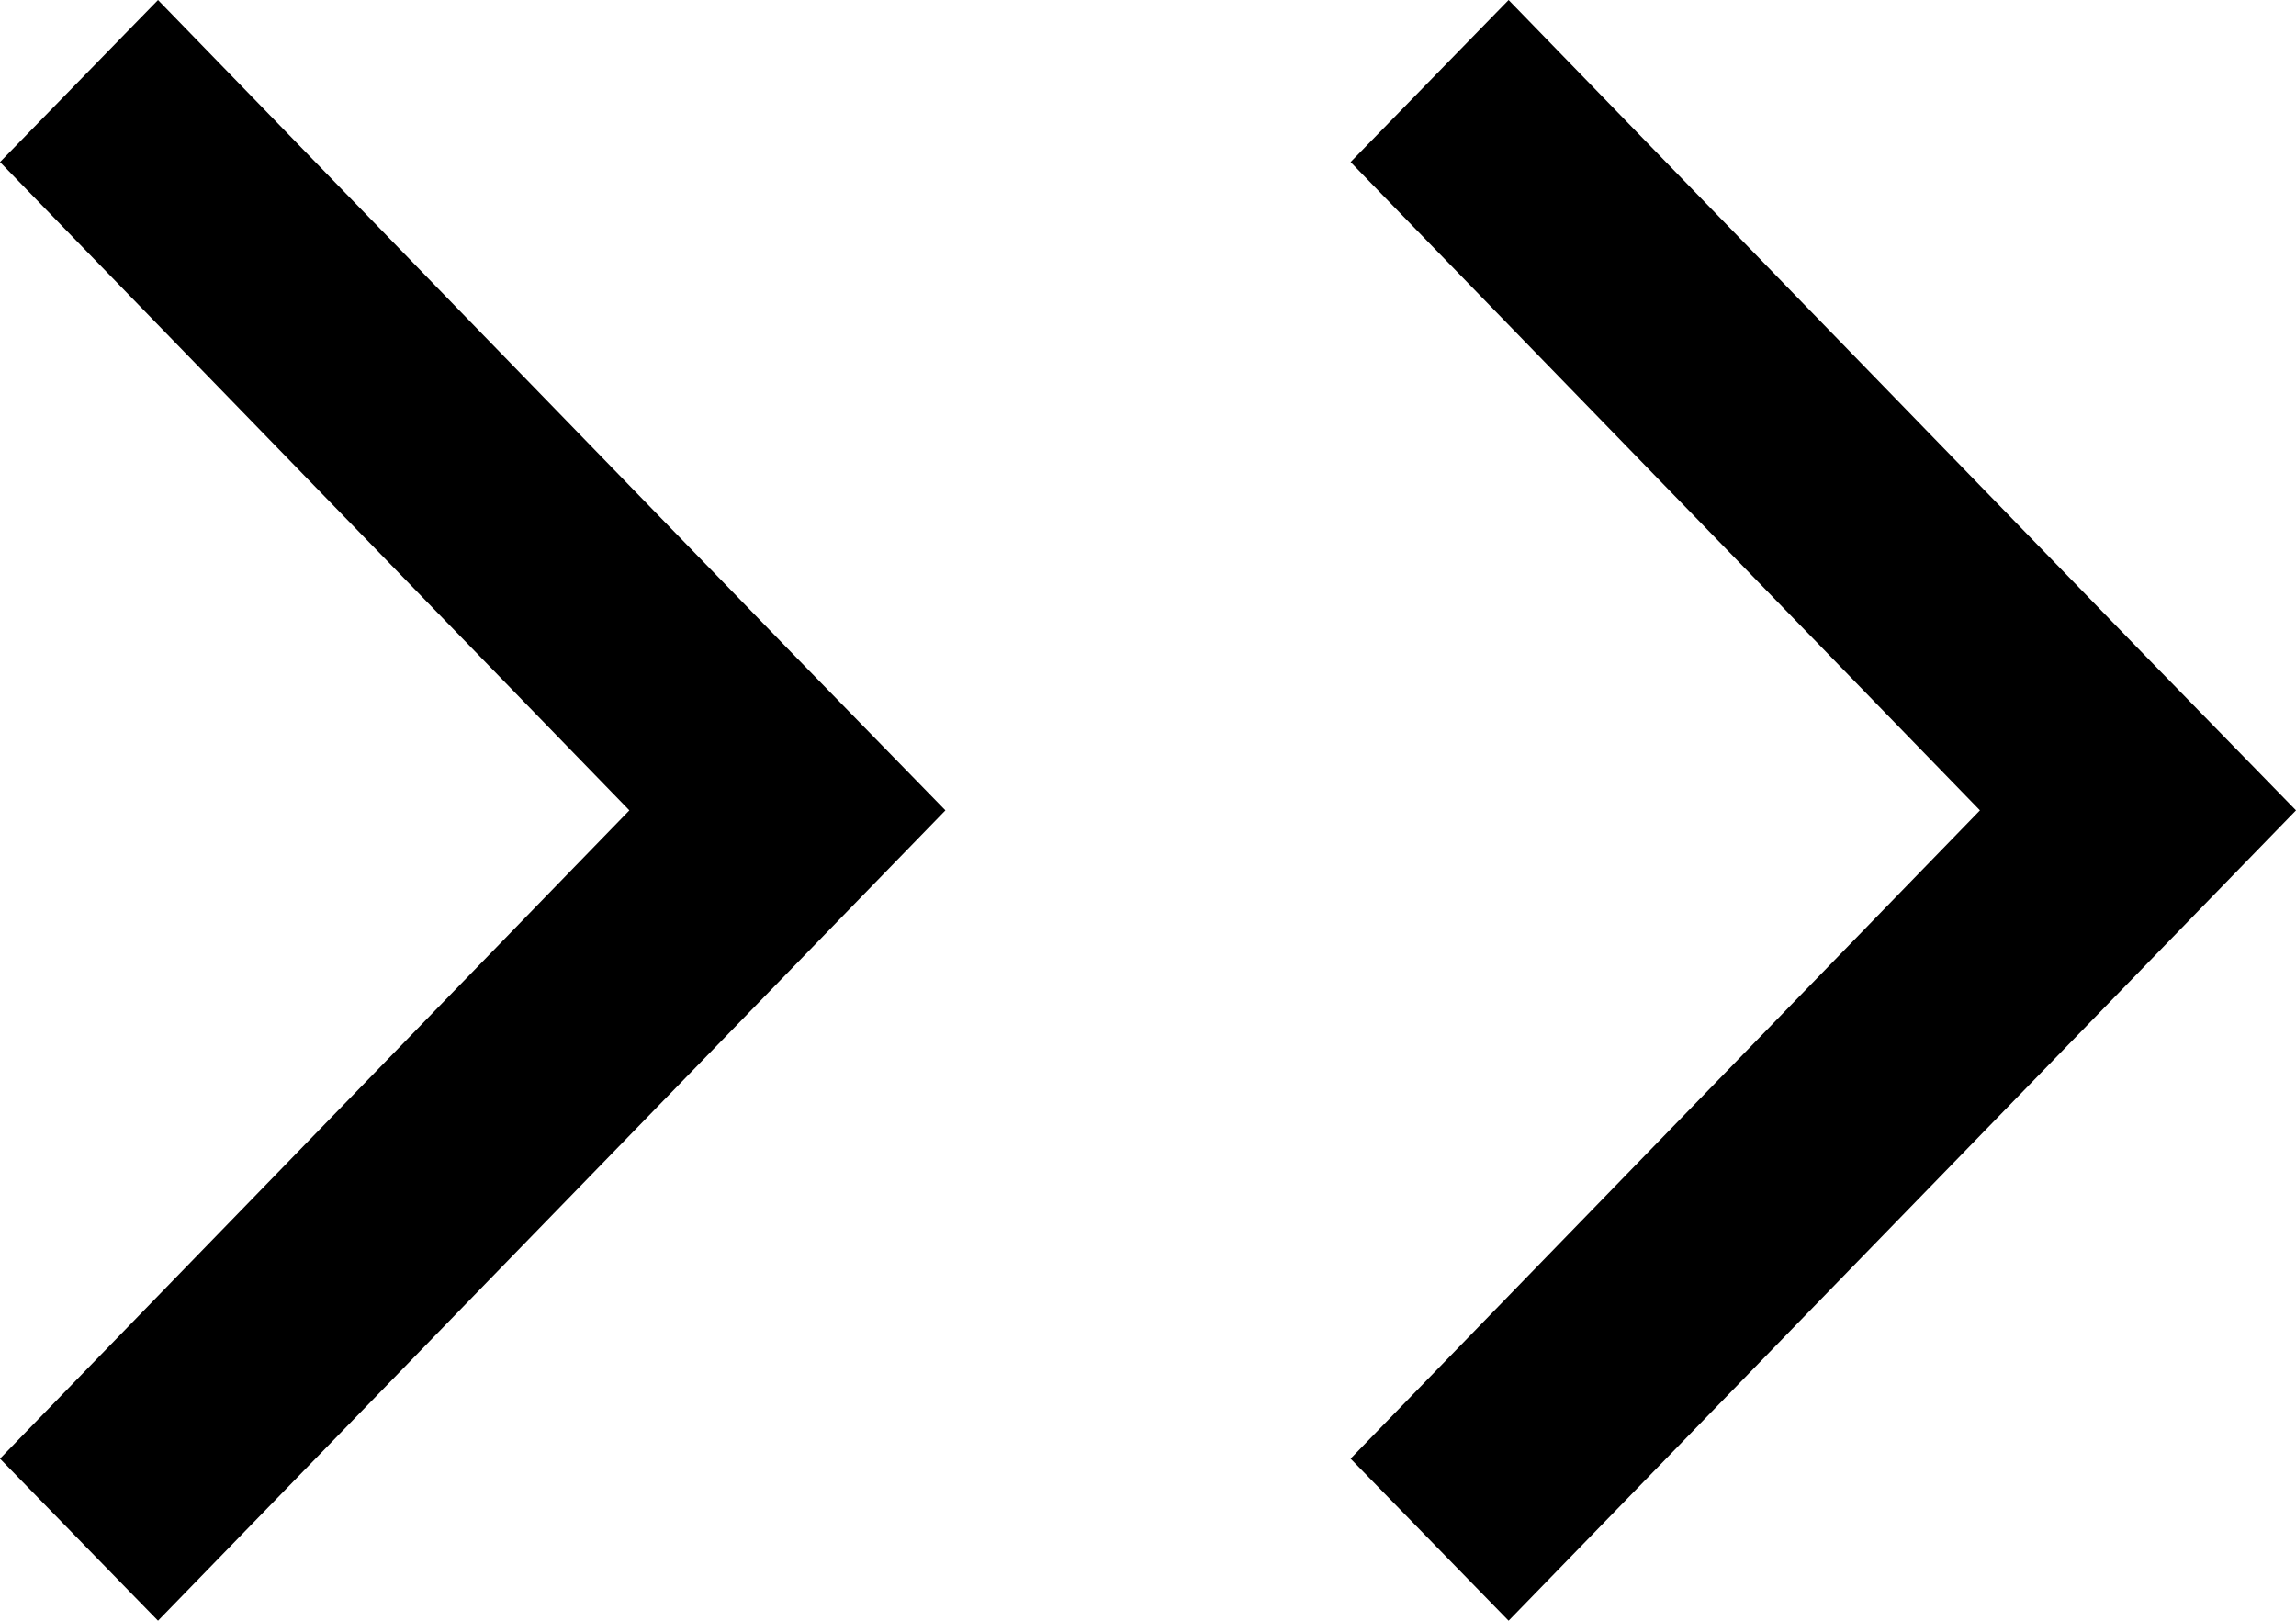
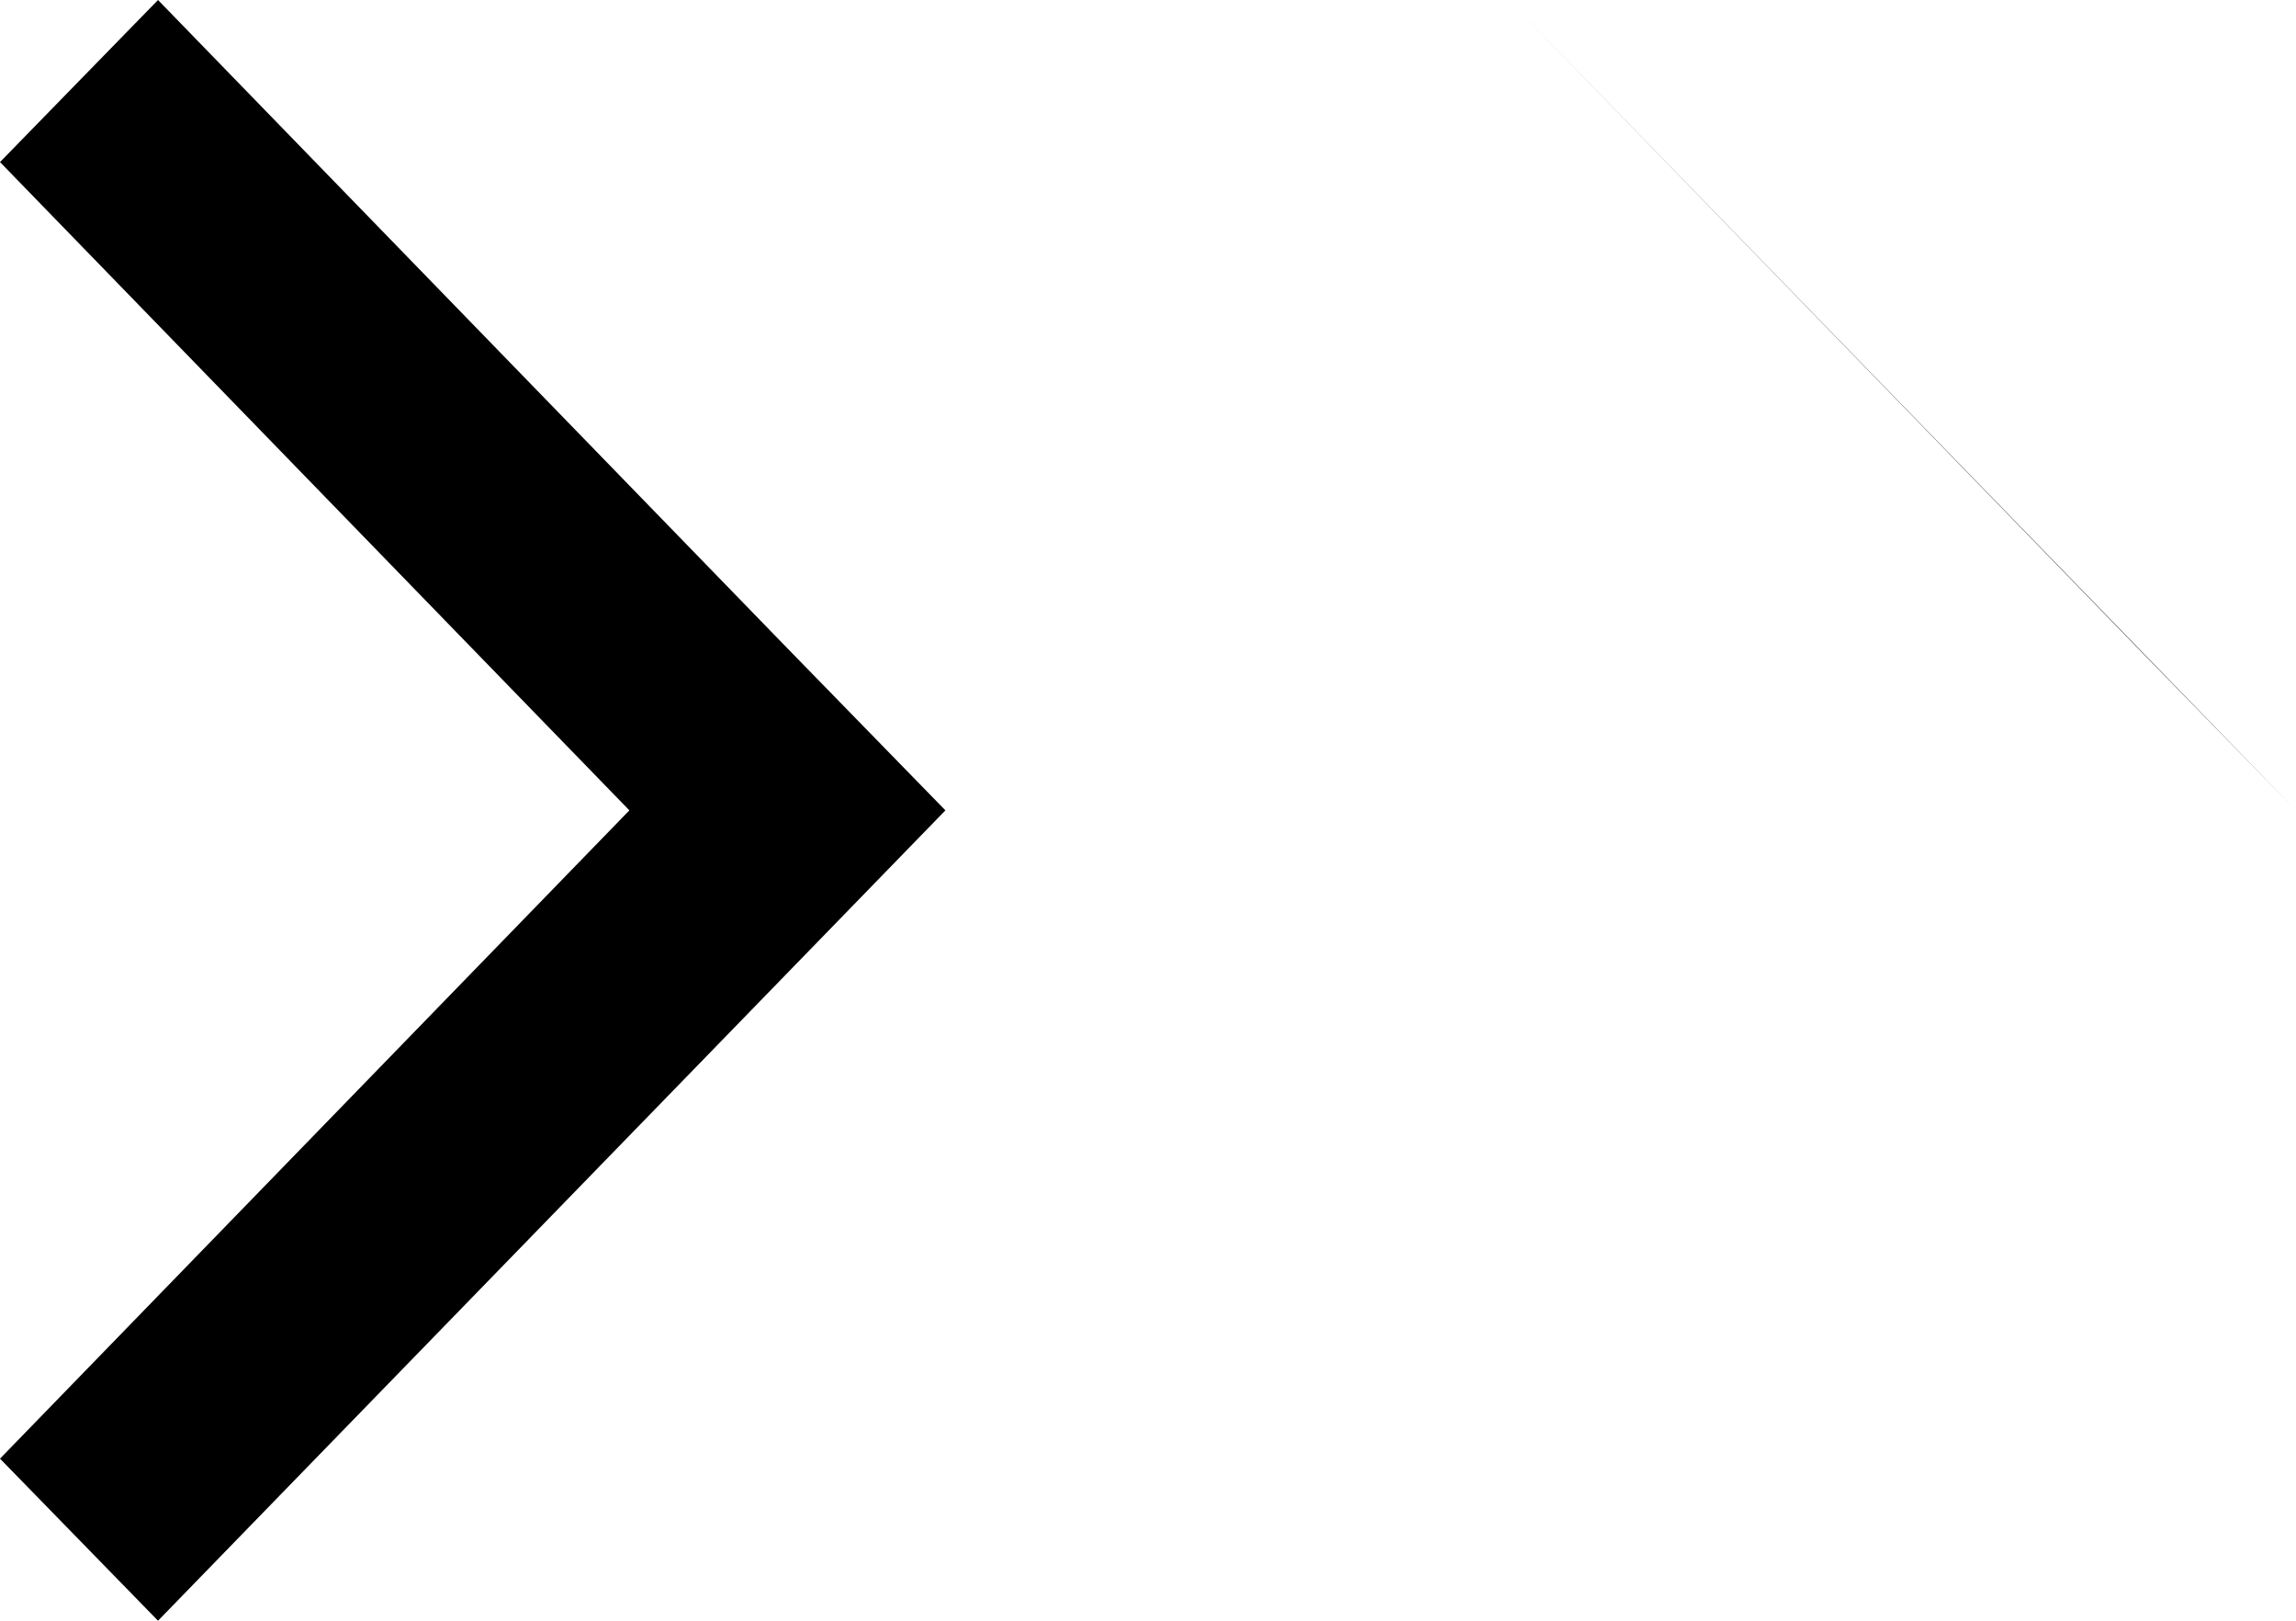
<svg xmlns="http://www.w3.org/2000/svg" width="17" height="12" viewBox="0 0 17 12">
  <defs>
    <style>
      .cls-1 {
        fill-rule: evenodd;
      }
    </style>
  </defs>
-   <path id="arrow.svg" class="cls-1" d="M637.17,1656l4.66,4.8L643,1662l-5.83,6-1.17-1.2,4.66-4.8-4.66-4.8Zm-10,0,4.66,4.8L633,1662l-5.83,6-1.17-1.2,4.66-4.8-4.66-4.8Z" transform="translate(-626 -1656)" />
+   <path id="arrow.svg" class="cls-1" d="M637.17,1656l4.66,4.8L643,1662Zm-10,0,4.66,4.8L633,1662l-5.83,6-1.17-1.2,4.66-4.8-4.66-4.8Z" transform="translate(-626 -1656)" />
</svg>